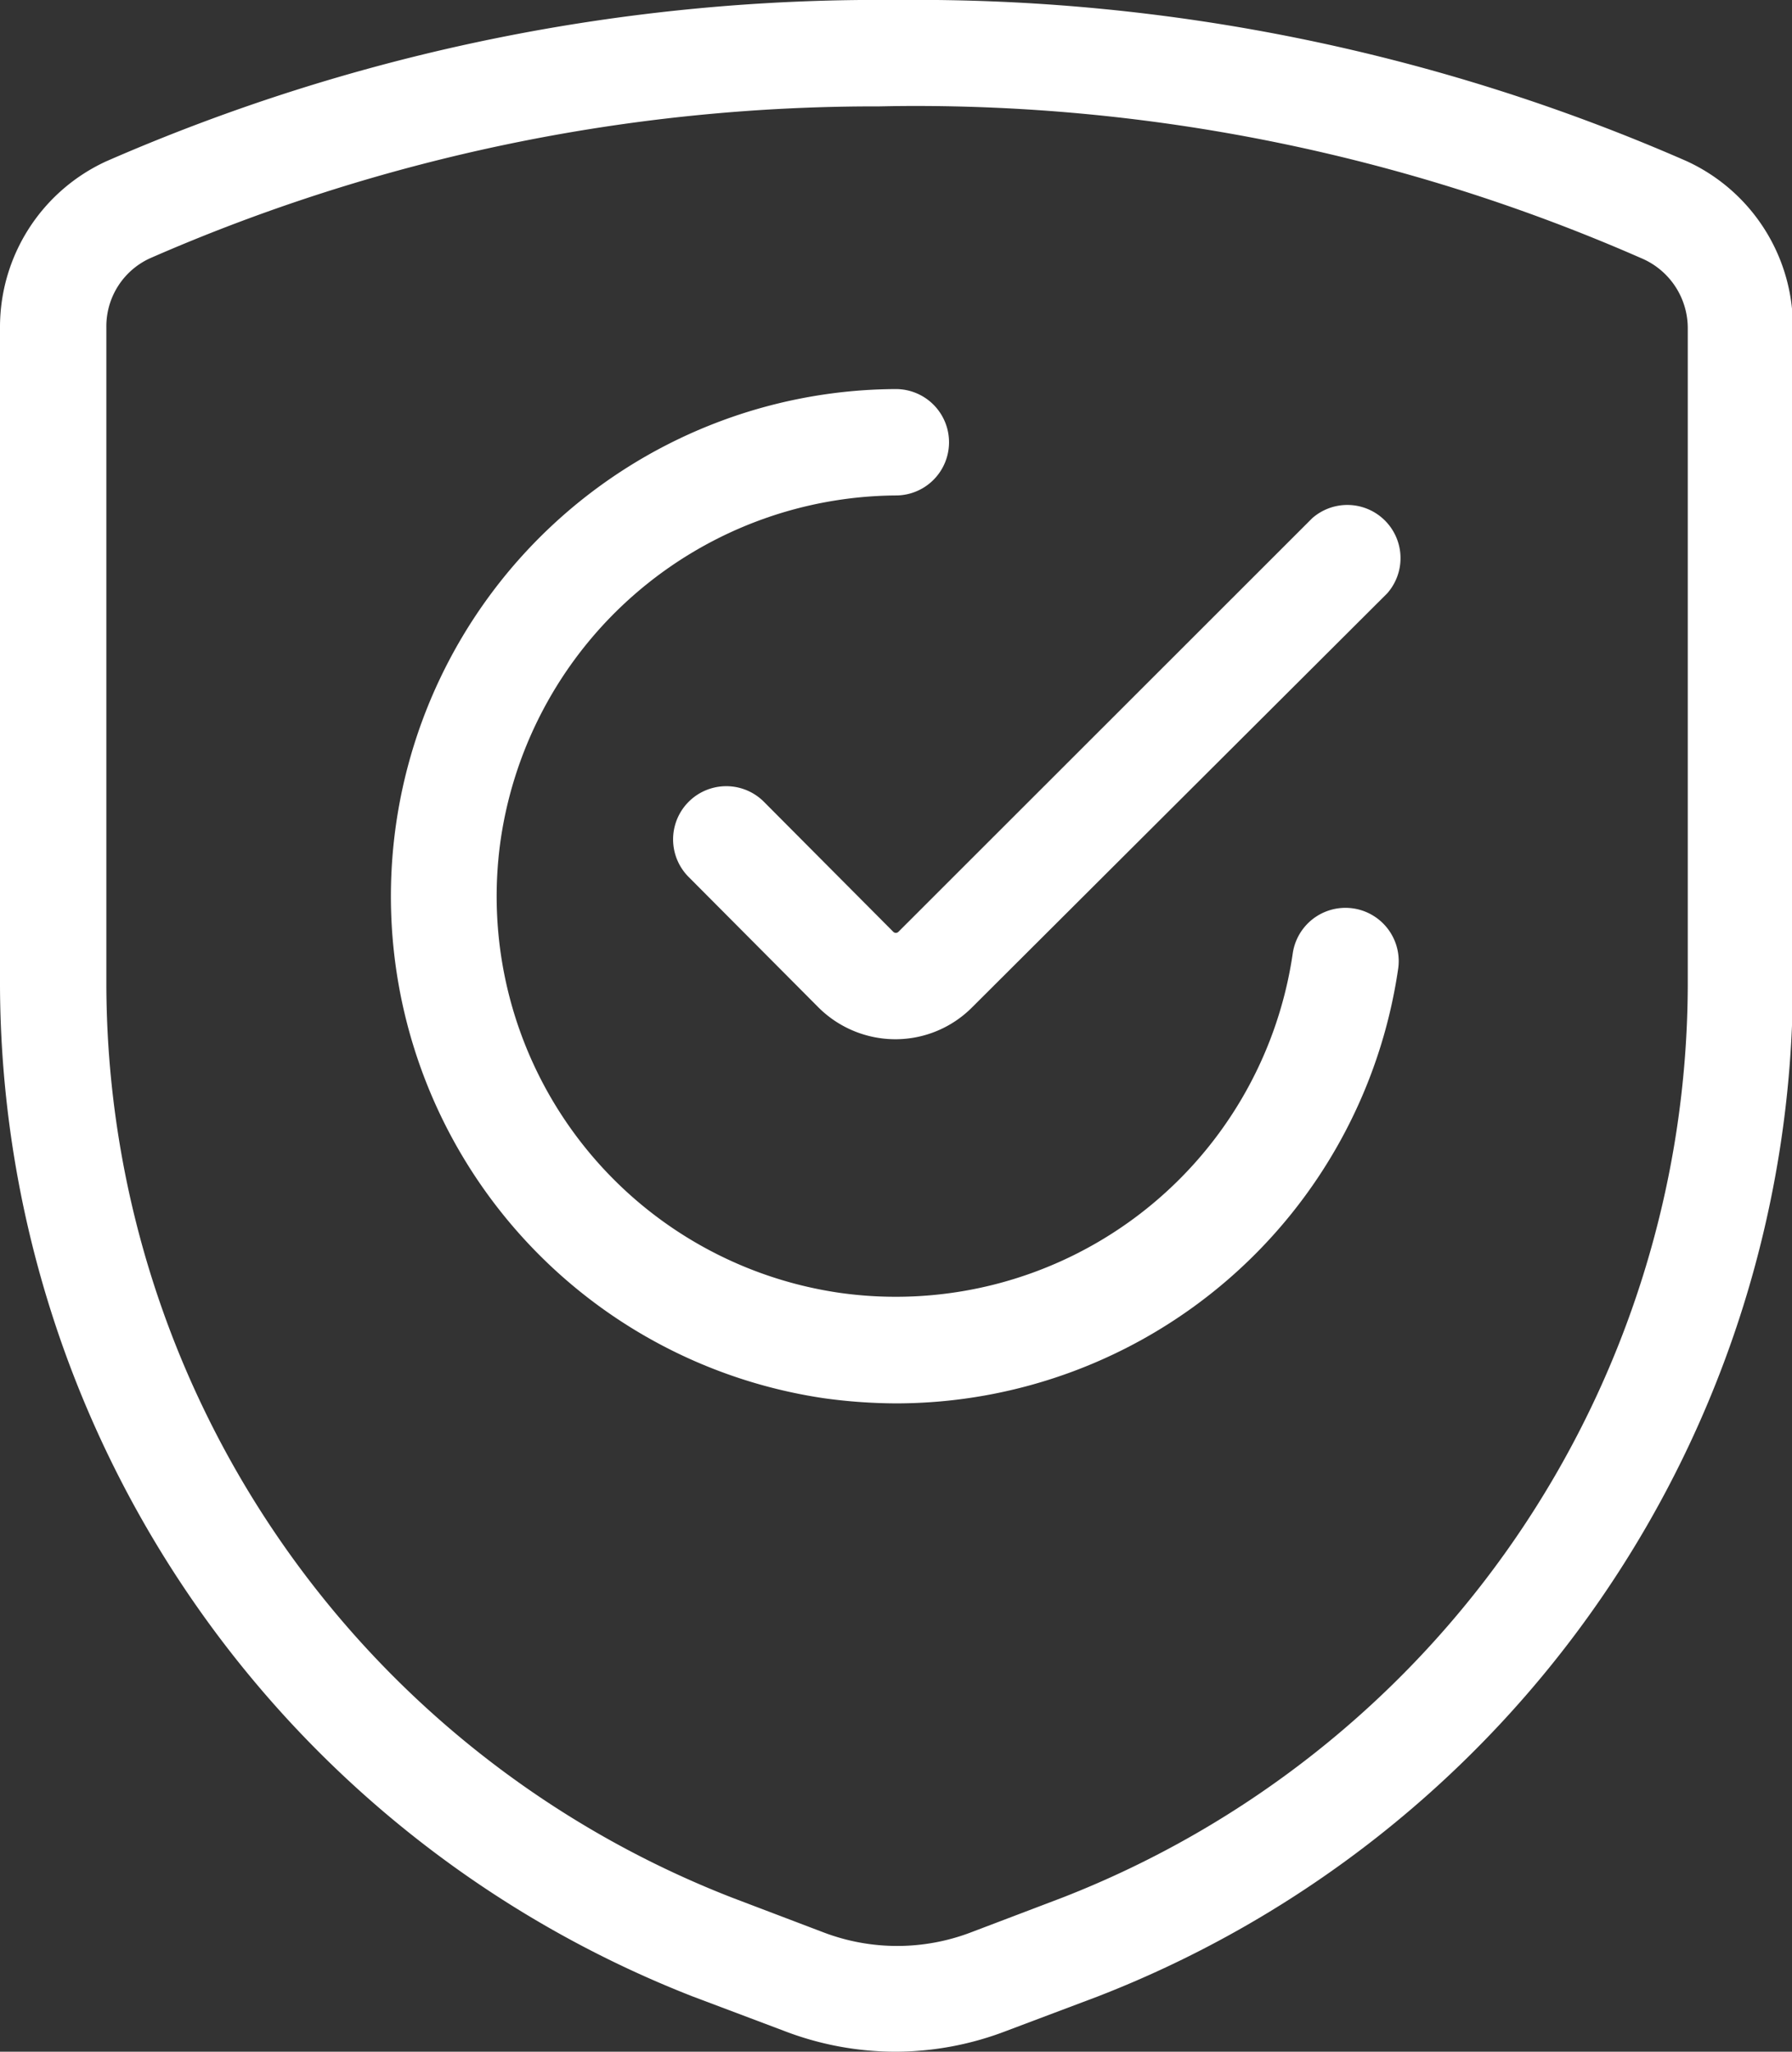
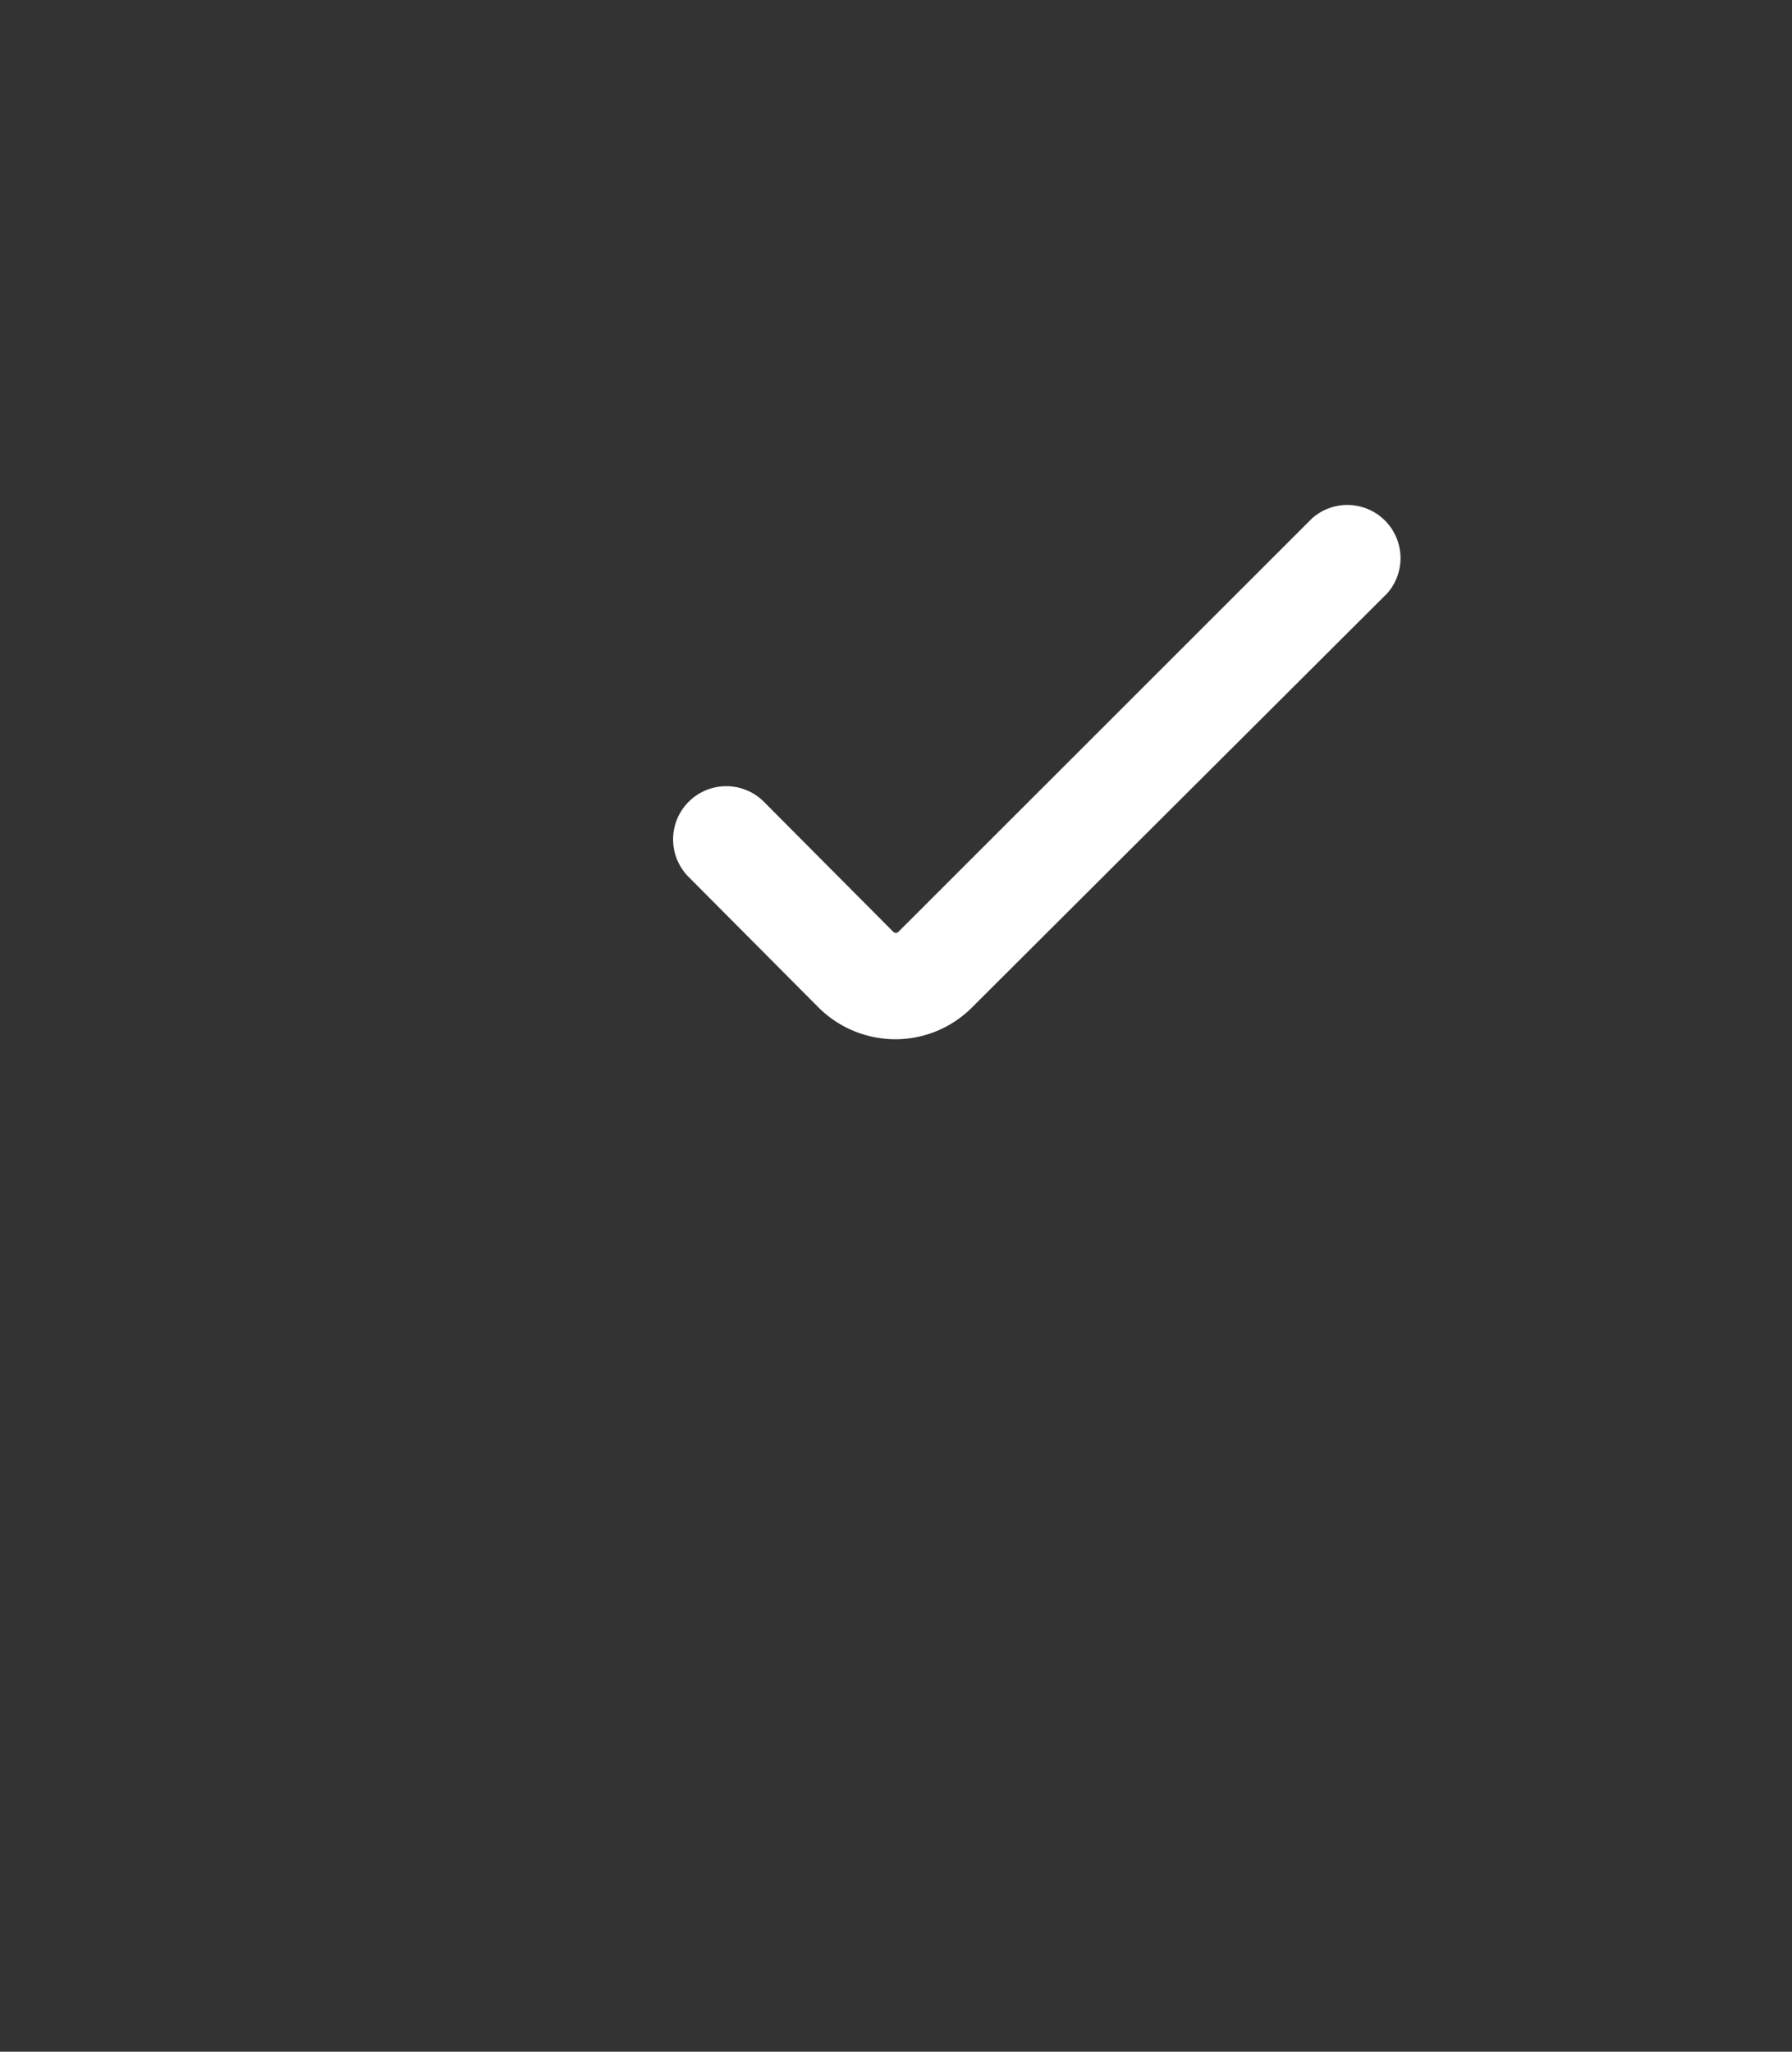
<svg xmlns="http://www.w3.org/2000/svg" viewBox="0 0 58.97 67.5">
  <rect x="0" y="0" width="58.97" height="67.5" fill="#333333" stroke="none" />
  <defs>
    <style>.cls-1{fill:white;}</style>
  </defs>
  <g id="Ebene_2" data-name="Ebene 2">
    <g id="Icons">
-       <path class="cls-1" d="M29.48,67.5a10.23,10.23,0,0,1-3.69-.69l-3-1.13A35.84,35.84,0,0,1,0,32.43V10.78A6,6,0,0,1,3.49,5.31,63.45,63.45,0,0,1,29.5,0a63.19,63.19,0,0,1,26,5.3A6,6,0,0,1,59,10.79V32.43A35.84,35.84,0,0,1,36.13,65.68l-3,1.13A10.23,10.23,0,0,1,29.48,67.5Zm-.55-64a59.53,59.53,0,0,0-24,5A2.46,2.46,0,0,0,3.5,10.77h0V32.43a32.3,32.3,0,0,0,20.59,30l3,1.14a6.81,6.81,0,0,0,4.87,0l3-1.14a32.31,32.31,0,0,0,20.58-30V10.78A2.5,2.5,0,0,0,54,8.49a59.46,59.46,0,0,0-24.52-5Z" />
-       <path class="cls-1" d="M29.5,46.17A17.69,17.69,0,0,1,27.11,46a16.69,16.69,0,0,1,2.37-33.2h0a1.75,1.75,0,0,1,0,3.5,13.24,13.24,0,0,0-13,11.3A13.18,13.18,0,0,0,27.61,42.53,13.2,13.2,0,0,0,42.54,31.37a1.75,1.75,0,0,1,3.47.5A16.71,16.71,0,0,1,29.5,46.17Z" />
      <path class="cls-1" d="M29.48,34.19a3.59,3.59,0,0,1-2.56-1.06l-4.26-4.28a1.75,1.75,0,0,1,2.48-2.47l4.26,4.28a.12.12,0,0,0,.16,0L43.18,17.05a1.75,1.75,0,0,1,2.47,2.47L32,33.13A3.56,3.56,0,0,1,29.48,34.19Z" />
    </g>
  </g>
</svg>